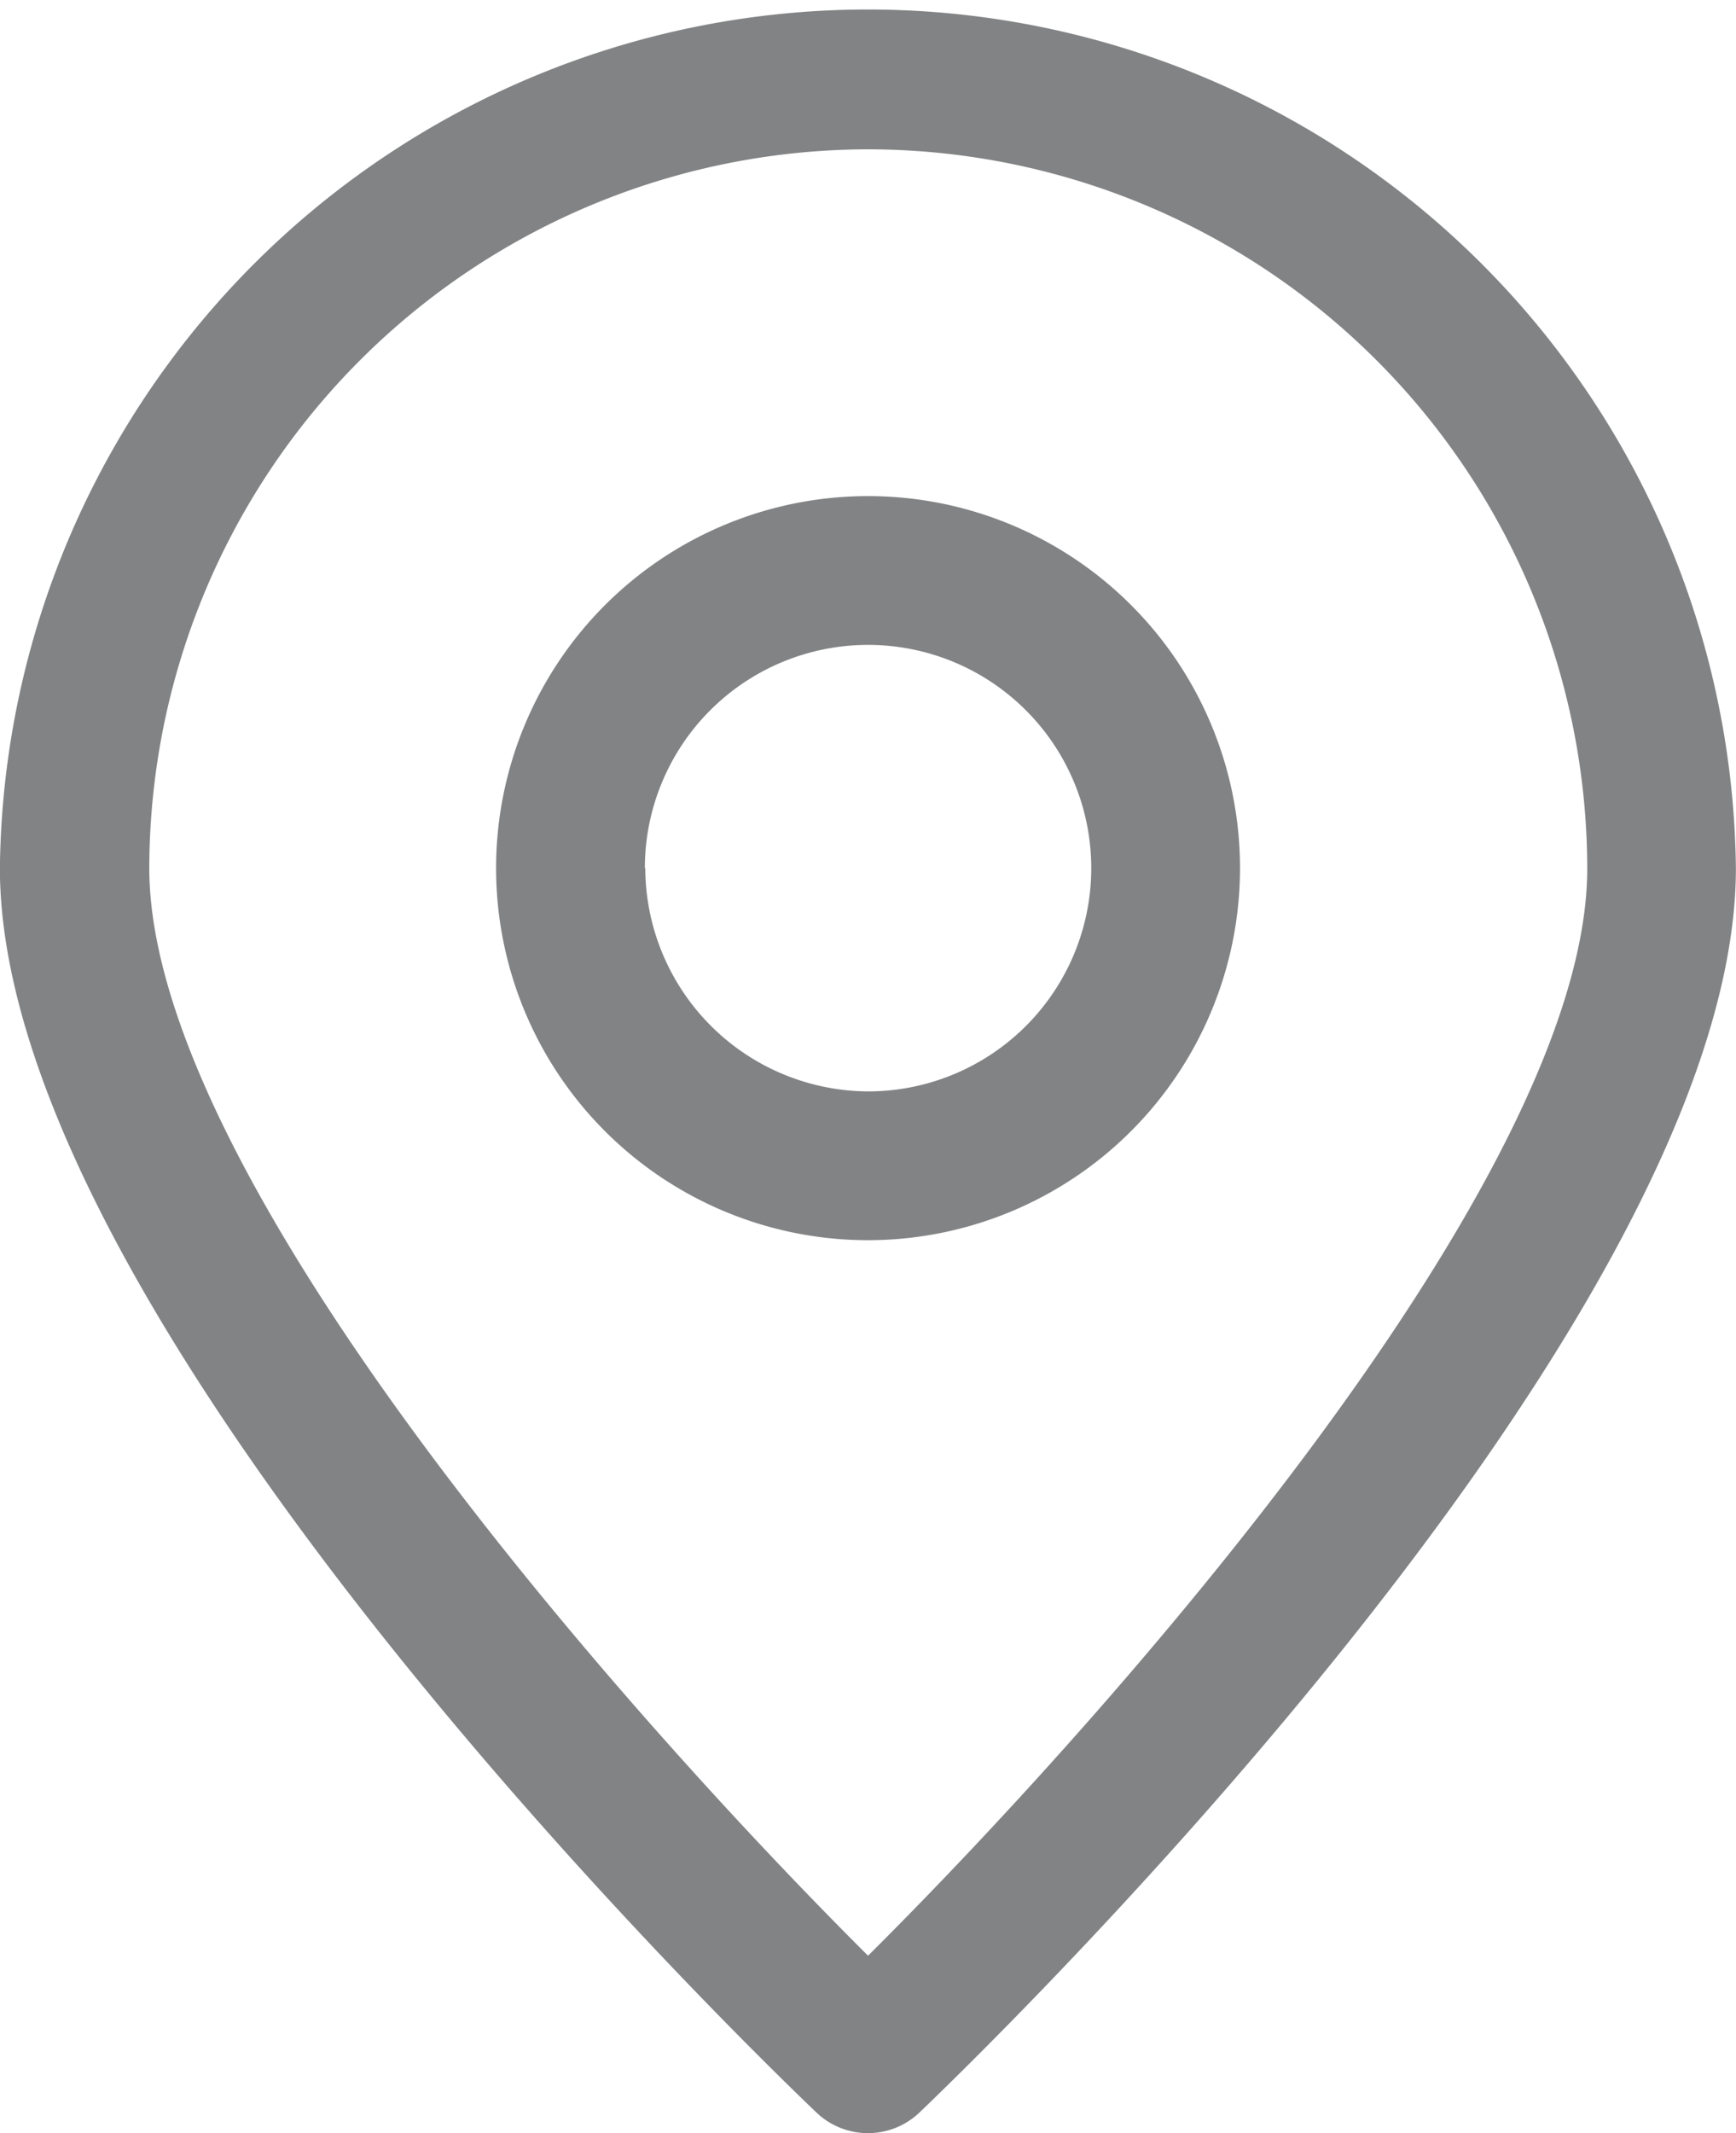
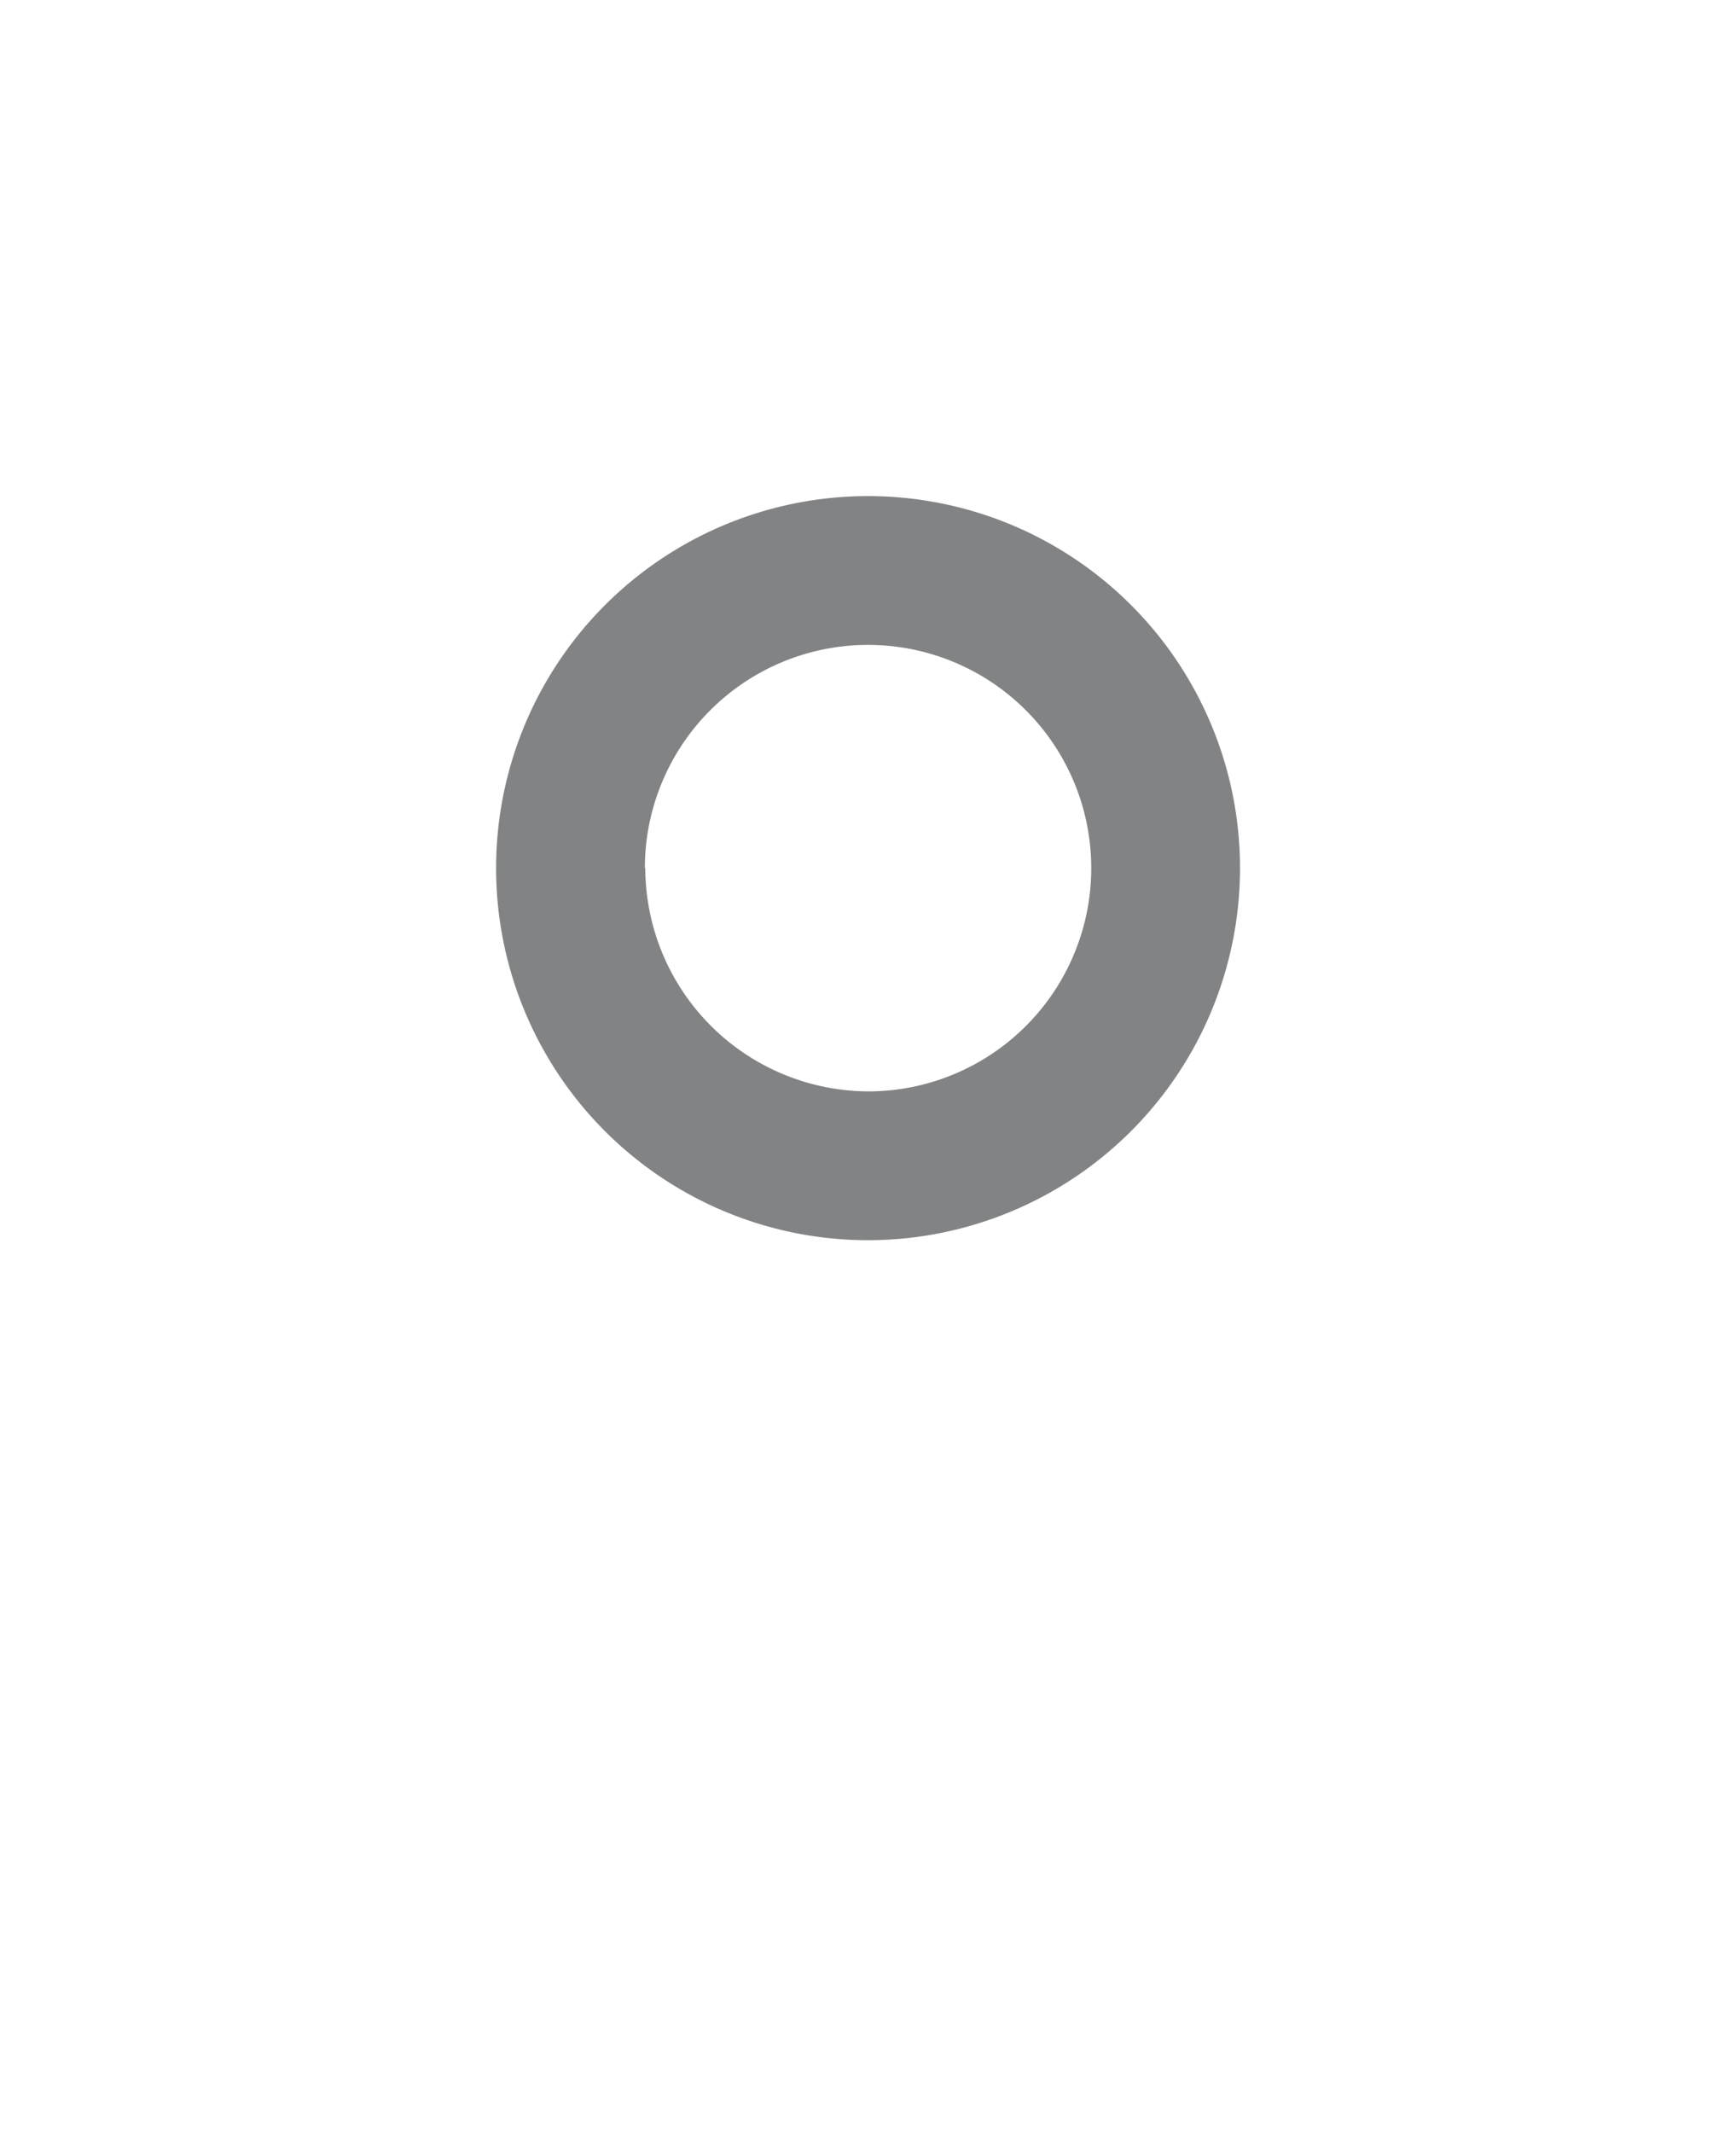
<svg xmlns="http://www.w3.org/2000/svg" id="_001-pin" data-name="001-pin" width="16.279" height="20" viewBox="0 0 16.279 20">
-   <path id="Path_5" data-name="Path 5" d="M14.16,22.309a.7.7,0,0,0,.958,0c.312-.3,7.66-7.312,7.66-11.67a8.14,8.14,0,0,0-16.279,0C6.5,15,13.849,22.012,14.16,22.309ZM14.64,3.9a6.749,6.749,0,0,1,6.744,6.744c0,2.9-4.493,7.953-6.744,10.191C12.388,18.593,7.9,13.542,7.9,10.64A6.749,6.749,0,0,1,14.64,3.9Z" transform="translate(-6.5 -2.5)" fill="#828384" />
  <path id="Path_6" data-name="Path 6" d="M23.477,15.988a3.488,3.488,0,1,0-3.488,3.488A3.49,3.49,0,0,0,23.477,15.988Zm-5.581,0a2.093,2.093,0,1,1,2.093,2.093A2.1,2.1,0,0,1,17.9,15.988Z" transform="translate(-11.849 -7.849)" fill="#828384" />
</svg>